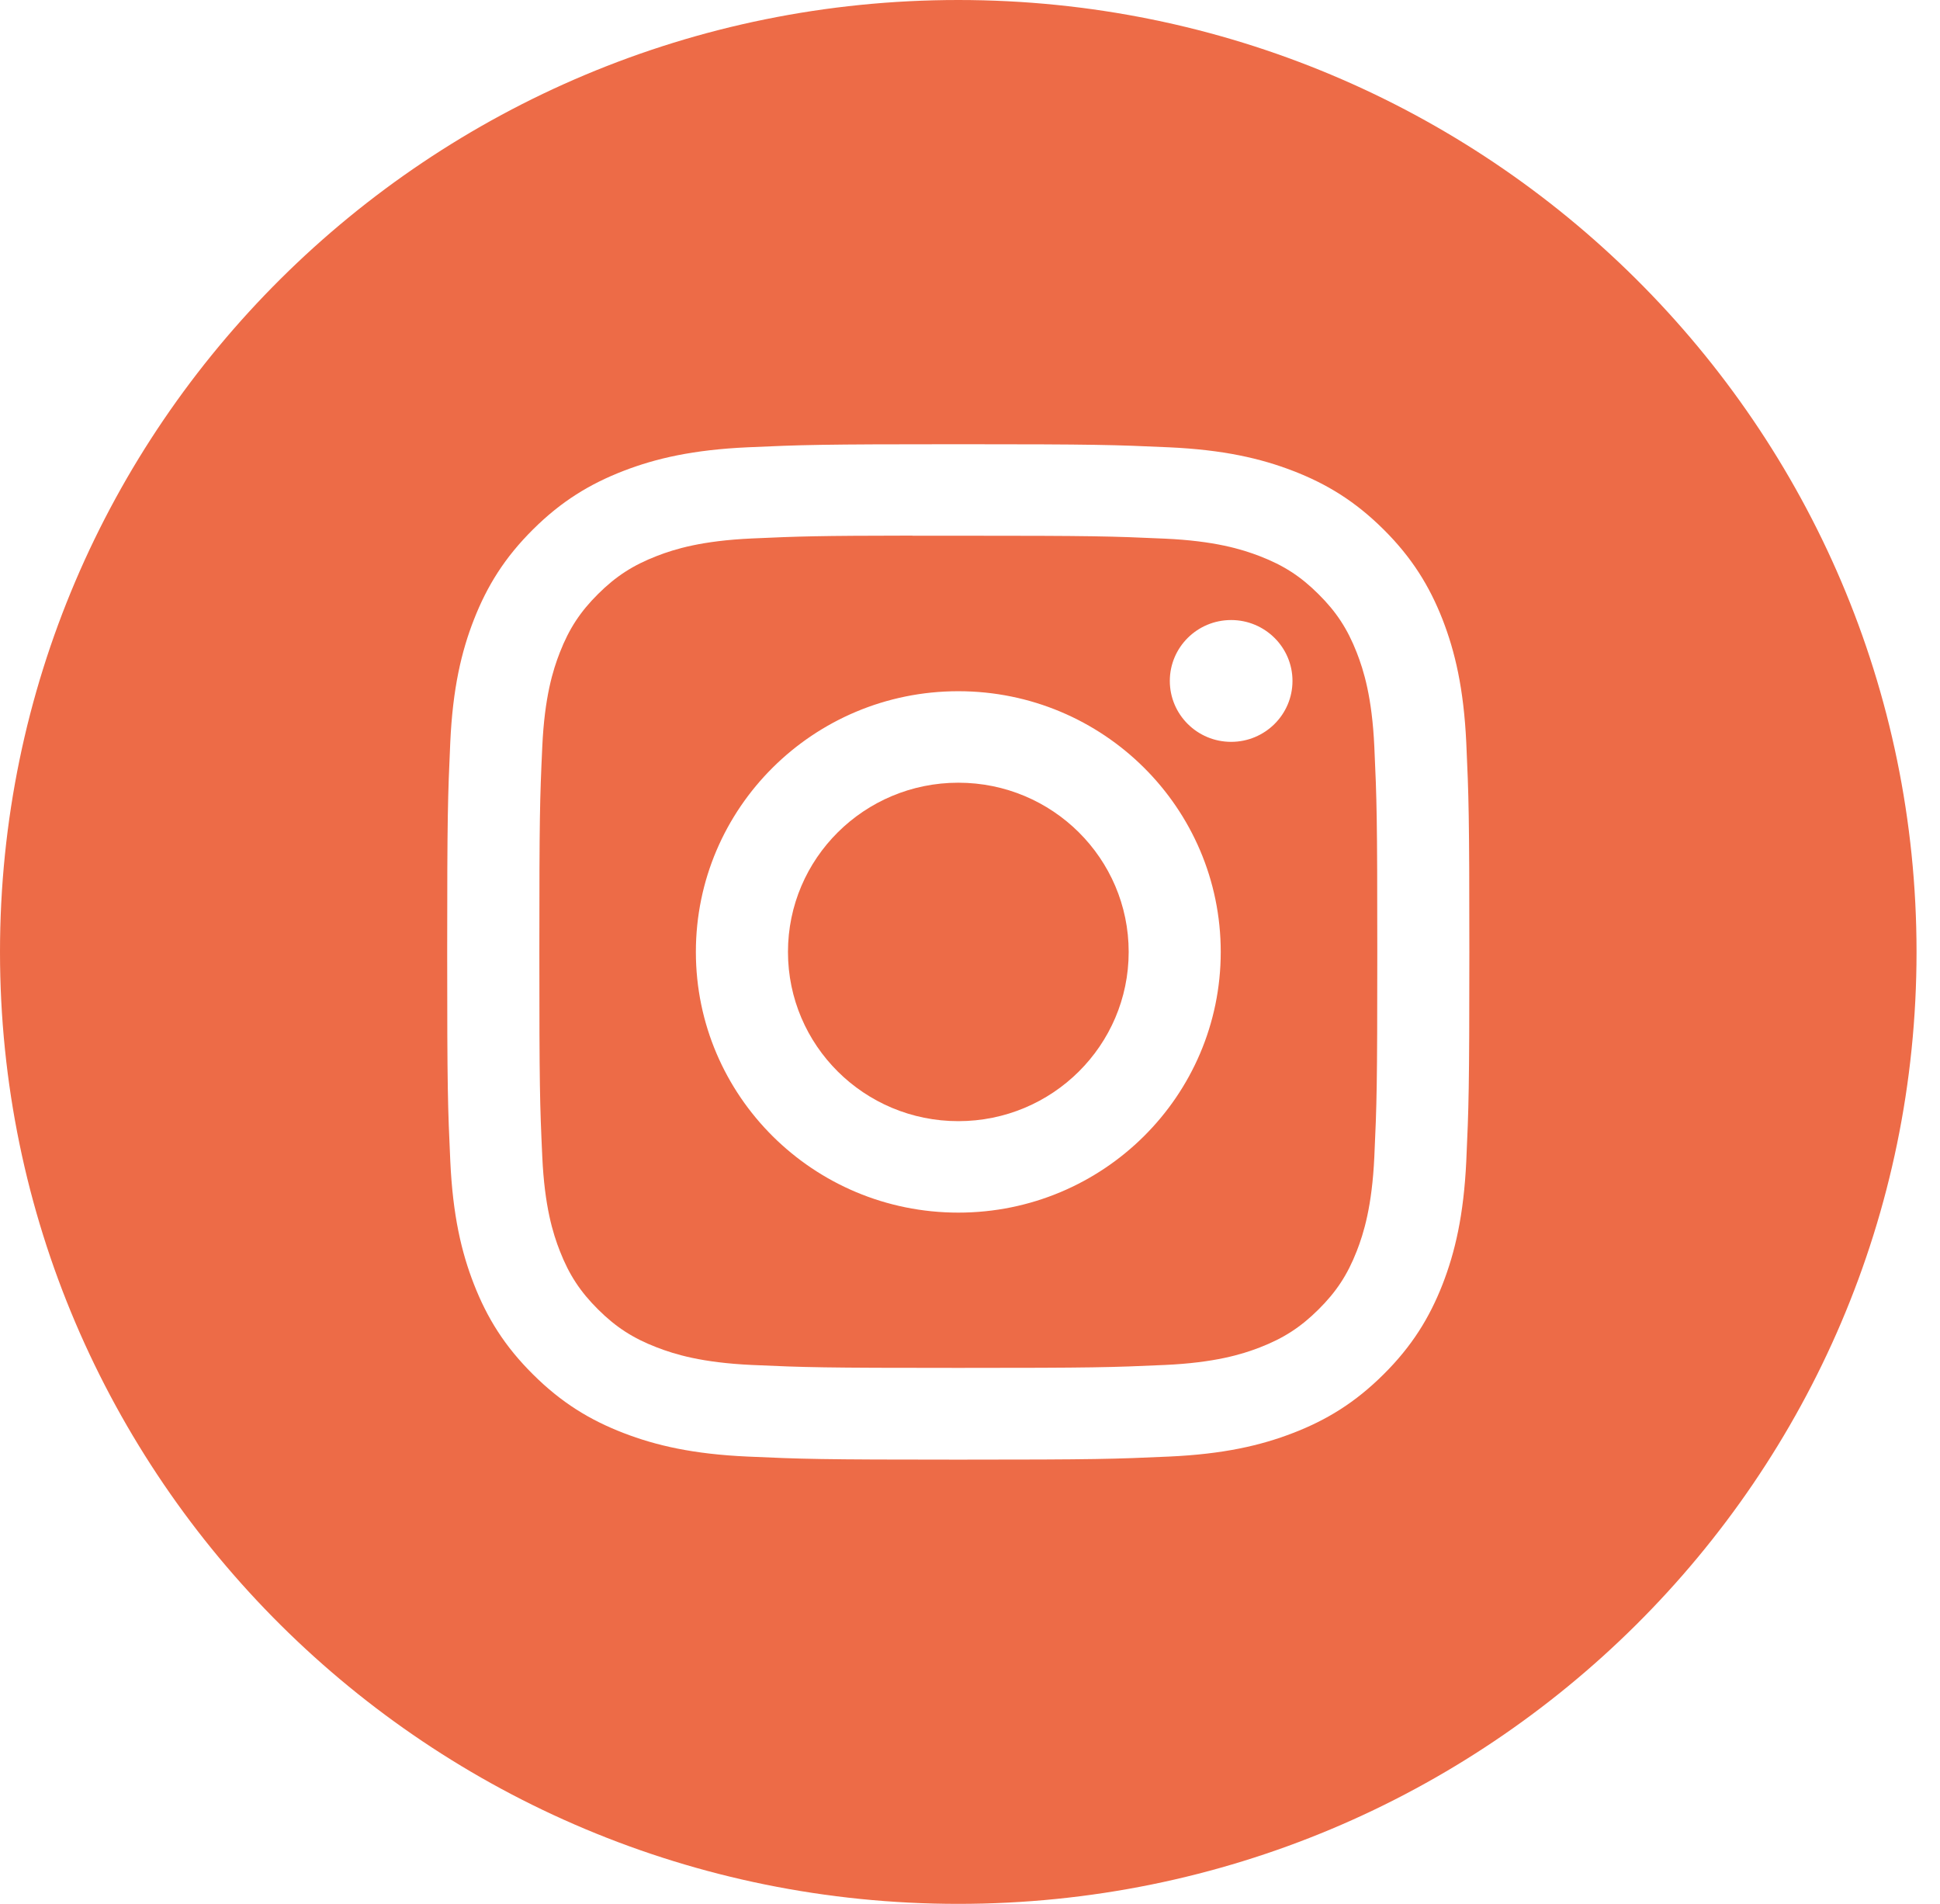
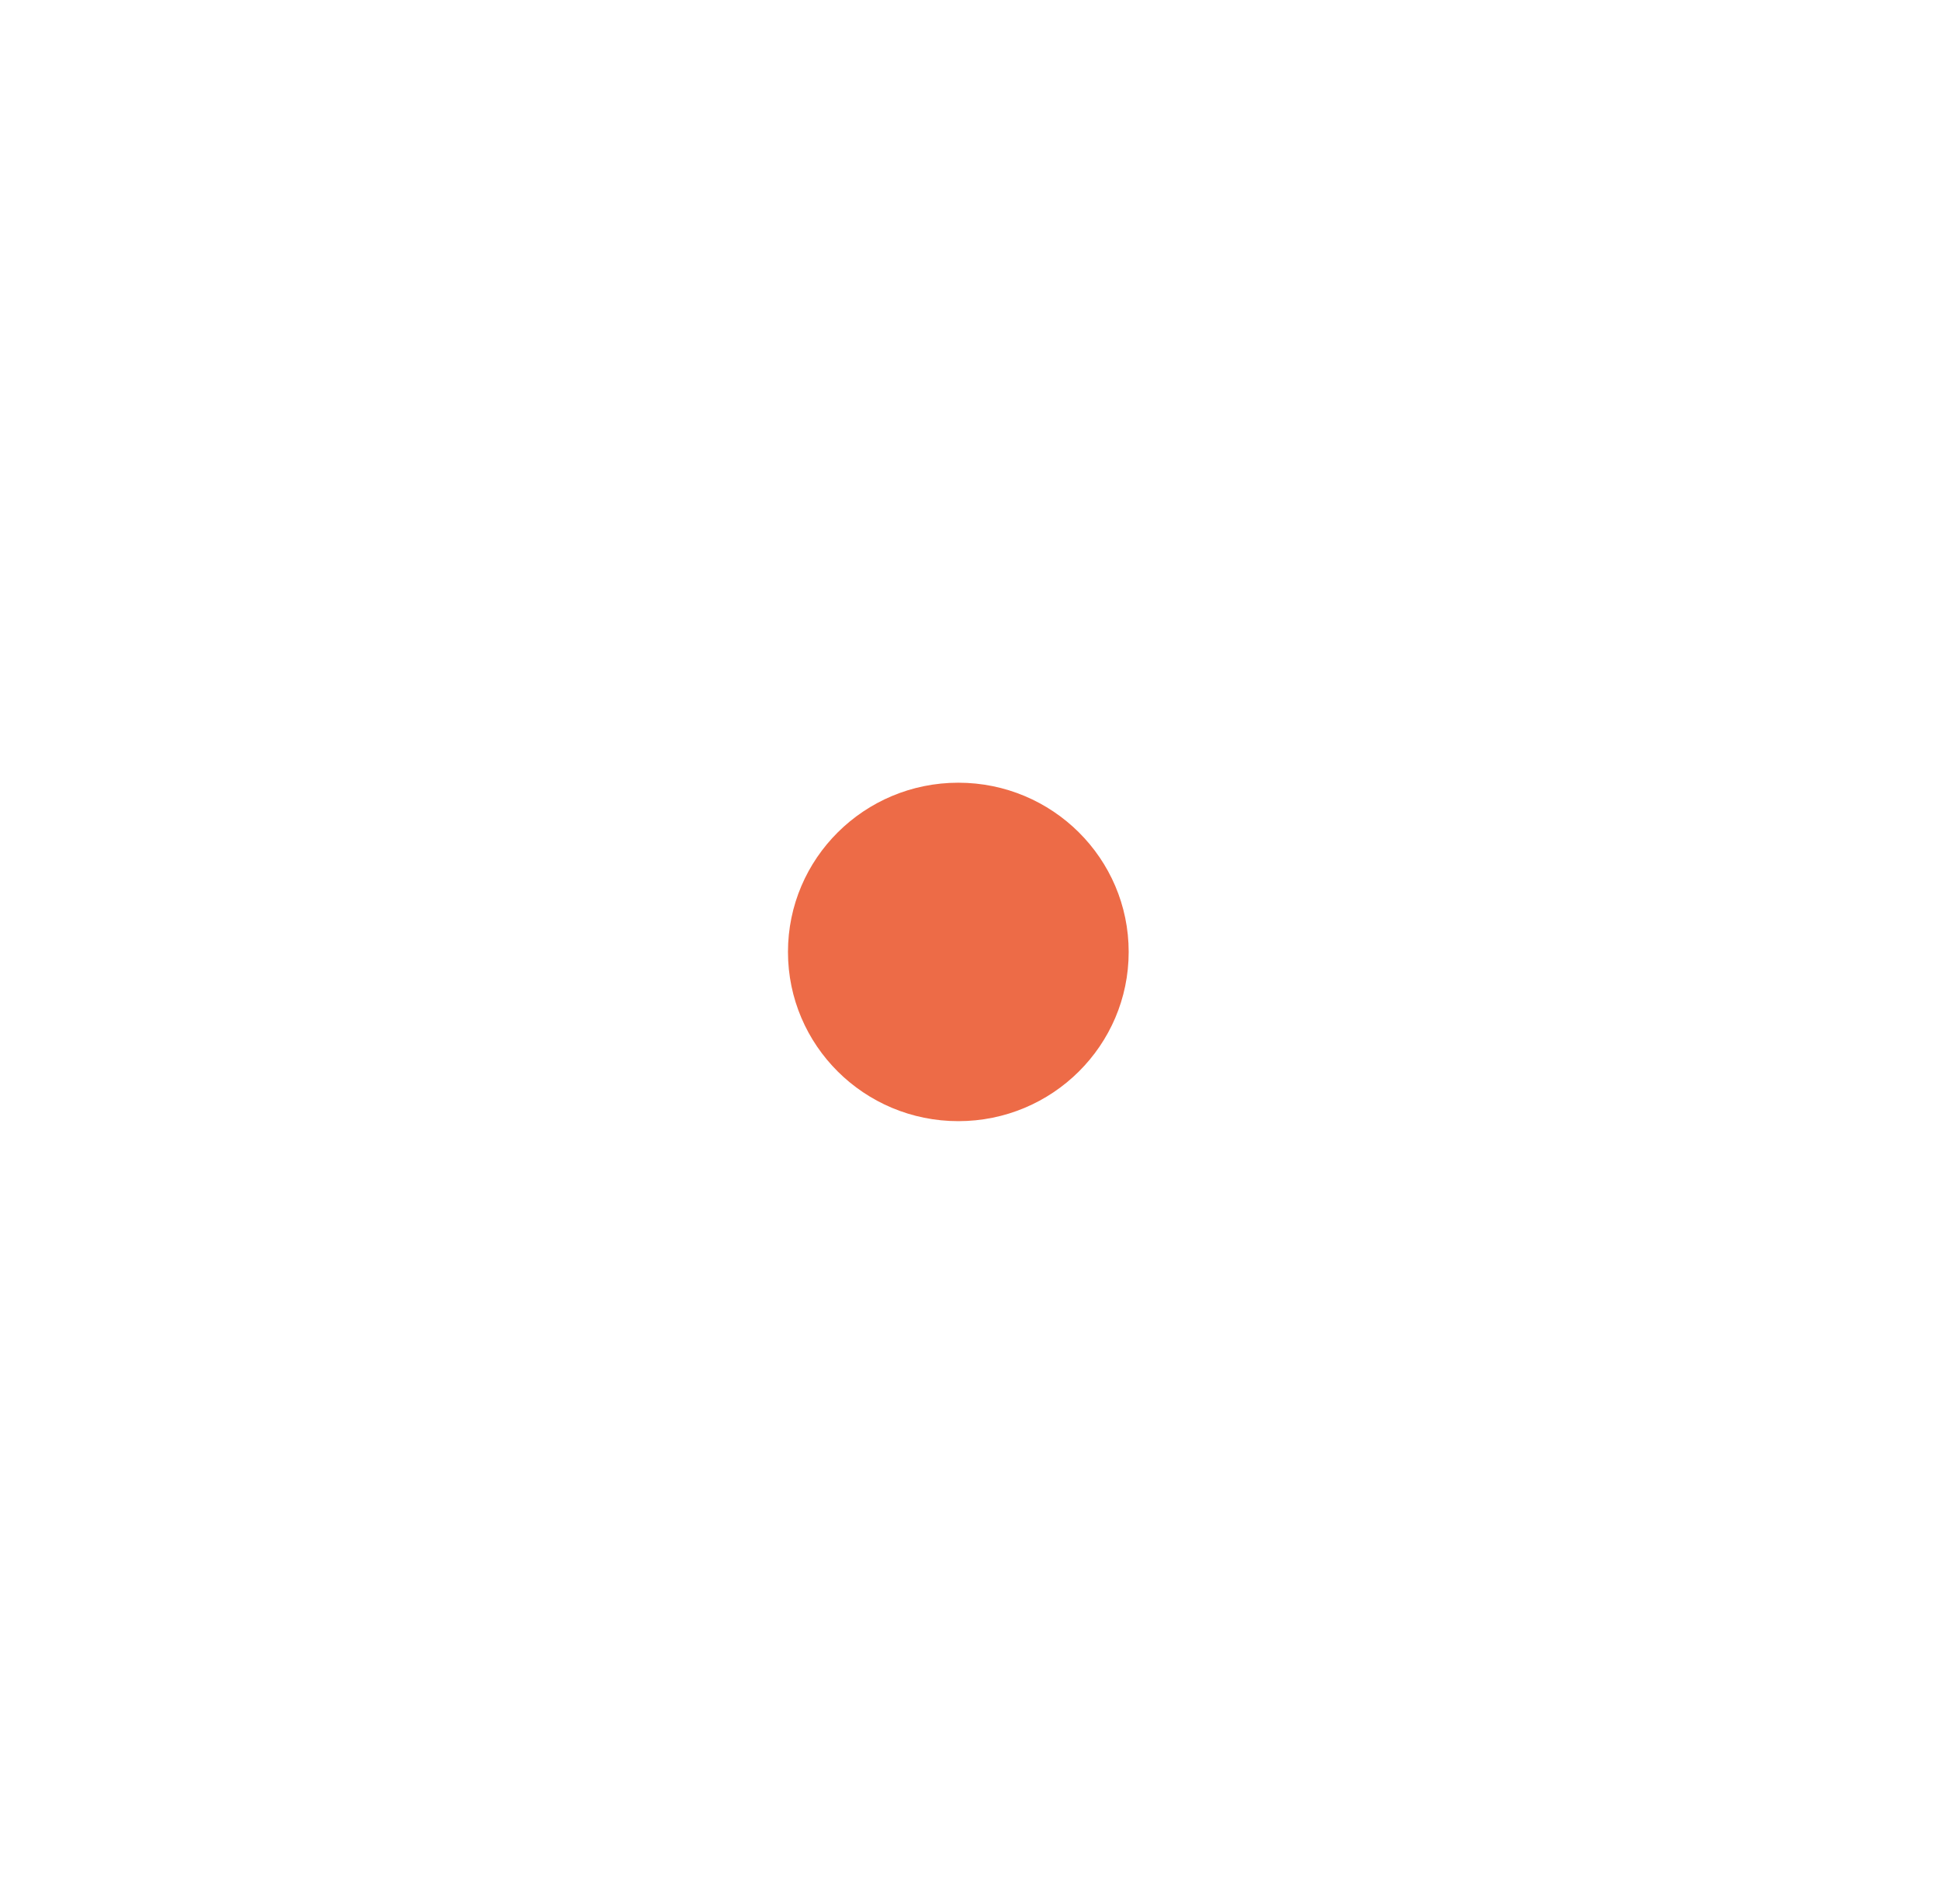
<svg xmlns="http://www.w3.org/2000/svg" width="53" height="52" viewBox="0 0 53 52" fill="none">
-   <path fill-rule="evenodd" clip-rule="evenodd" d="M0 26C0 11.641 11.721 0 26.18 0C40.638 0 52.359 11.641 52.359 26C52.359 40.359 40.638 52 26.18 52C11.721 52 0 40.359 0 26ZM26.181 12.133C22.389 12.133 21.913 12.15 20.424 12.217C18.937 12.285 17.923 12.518 17.035 12.861C16.116 13.216 15.338 13.689 14.562 14.46C13.785 15.231 13.308 16.005 12.95 16.916C12.604 17.799 12.368 18.806 12.301 20.282C12.235 21.761 12.217 22.234 12.217 26C12.217 29.766 12.234 30.237 12.302 31.716C12.37 33.193 12.605 34.2 12.95 35.082C13.307 35.994 13.784 36.768 14.561 37.538C15.336 38.31 16.115 38.785 17.033 39.139C17.922 39.482 18.936 39.716 20.423 39.783C21.912 39.85 22.387 39.867 26.179 39.867C29.972 39.867 30.446 39.85 31.935 39.783C33.422 39.716 34.438 39.482 35.326 39.139C36.244 38.785 37.022 38.31 37.798 37.538C38.574 36.768 39.051 35.994 39.409 35.082C39.752 34.2 39.988 33.192 40.058 31.717C40.125 30.238 40.142 29.766 40.142 26C40.142 22.234 40.125 21.762 40.058 20.282C39.988 18.806 39.752 17.799 39.409 16.917C39.051 16.005 38.574 15.231 37.798 14.46C37.021 13.689 36.244 13.215 35.325 12.861C34.435 12.518 33.42 12.285 31.933 12.217C30.444 12.15 29.97 12.133 26.177 12.133H26.181Z" fill="#ED6B47" />
-   <path fill-rule="evenodd" clip-rule="evenodd" d="M24.928 14.632C25.3 14.632 25.715 14.632 26.181 14.632C29.909 14.632 30.351 14.646 31.823 14.712C33.184 14.774 33.923 15 34.416 15.19C35.067 15.441 35.532 15.741 36.02 16.227C36.509 16.712 36.811 17.174 37.065 17.821C37.256 18.31 37.484 19.043 37.546 20.395C37.613 21.857 37.627 22.296 37.627 25.997C37.627 29.698 37.613 30.137 37.546 31.599C37.483 32.951 37.256 33.684 37.065 34.173C36.812 34.82 36.509 35.281 36.02 35.766C35.531 36.251 35.067 36.551 34.416 36.803C33.924 36.993 33.184 37.219 31.823 37.281C30.351 37.347 29.909 37.361 26.181 37.361C22.453 37.361 22.011 37.347 20.539 37.281C19.178 37.218 18.439 36.992 17.946 36.802C17.295 36.551 16.829 36.251 16.34 35.765C15.852 35.28 15.549 34.819 15.296 34.172C15.104 33.683 14.877 32.949 14.815 31.597C14.748 30.136 14.735 29.697 14.735 25.994C14.735 22.291 14.748 21.854 14.815 20.392C14.877 19.04 15.104 18.306 15.296 17.817C15.549 17.17 15.852 16.708 16.34 16.223C16.829 15.737 17.295 15.437 17.946 15.185C18.438 14.994 19.178 14.769 20.539 14.707C21.827 14.649 22.326 14.632 24.928 14.629V14.632ZM33.634 16.935C32.709 16.935 31.959 17.679 31.959 18.598C31.959 19.517 32.709 20.262 33.634 20.262C34.559 20.262 35.31 19.517 35.31 18.598C35.31 17.68 34.559 16.935 33.634 16.935ZM26.181 18.879C22.221 18.879 19.011 22.067 19.011 26C19.011 29.933 22.221 33.12 26.181 33.12C30.141 33.12 33.35 29.933 33.35 26C33.35 22.067 30.141 18.879 26.181 18.879Z" fill="#ED6B47" />
  <path fill-rule="evenodd" clip-rule="evenodd" d="M26.181 21.378C28.751 21.378 30.835 23.447 30.835 26C30.835 28.553 28.751 30.622 26.181 30.622C23.61 30.622 21.527 28.553 21.527 26C21.527 23.447 23.61 21.378 26.181 21.378Z" fill="#ED6B47" />
</svg>